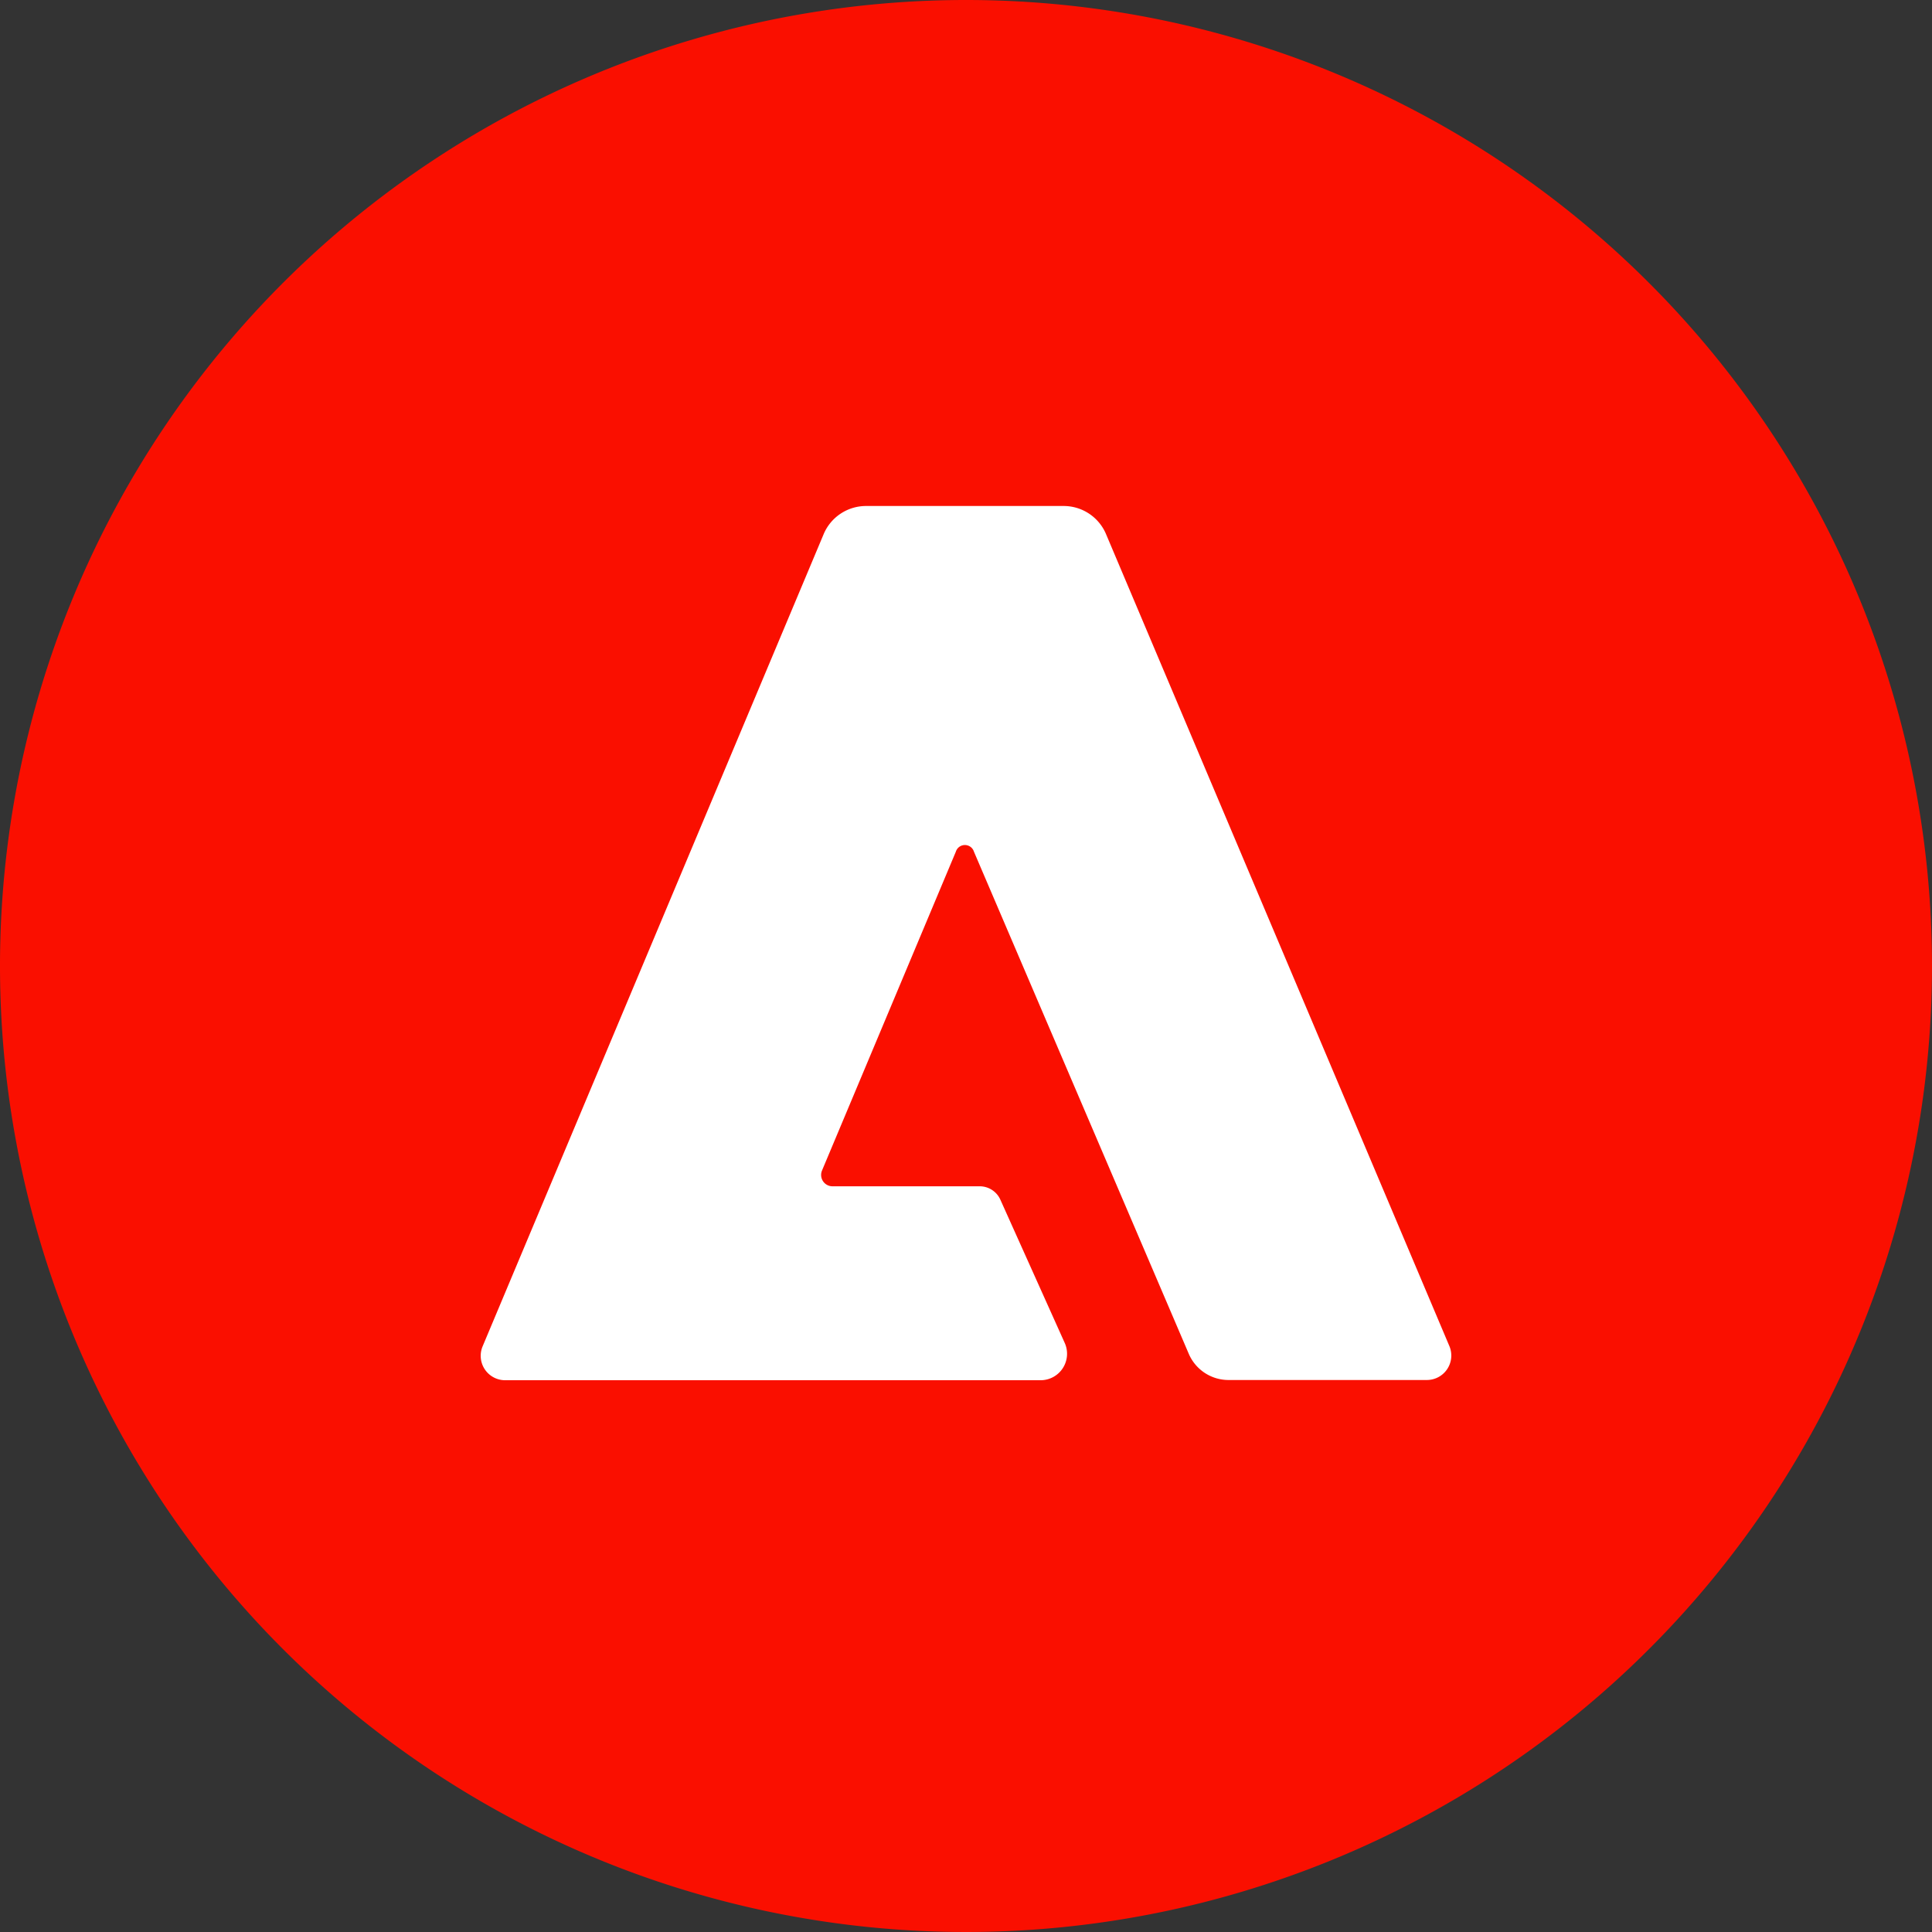
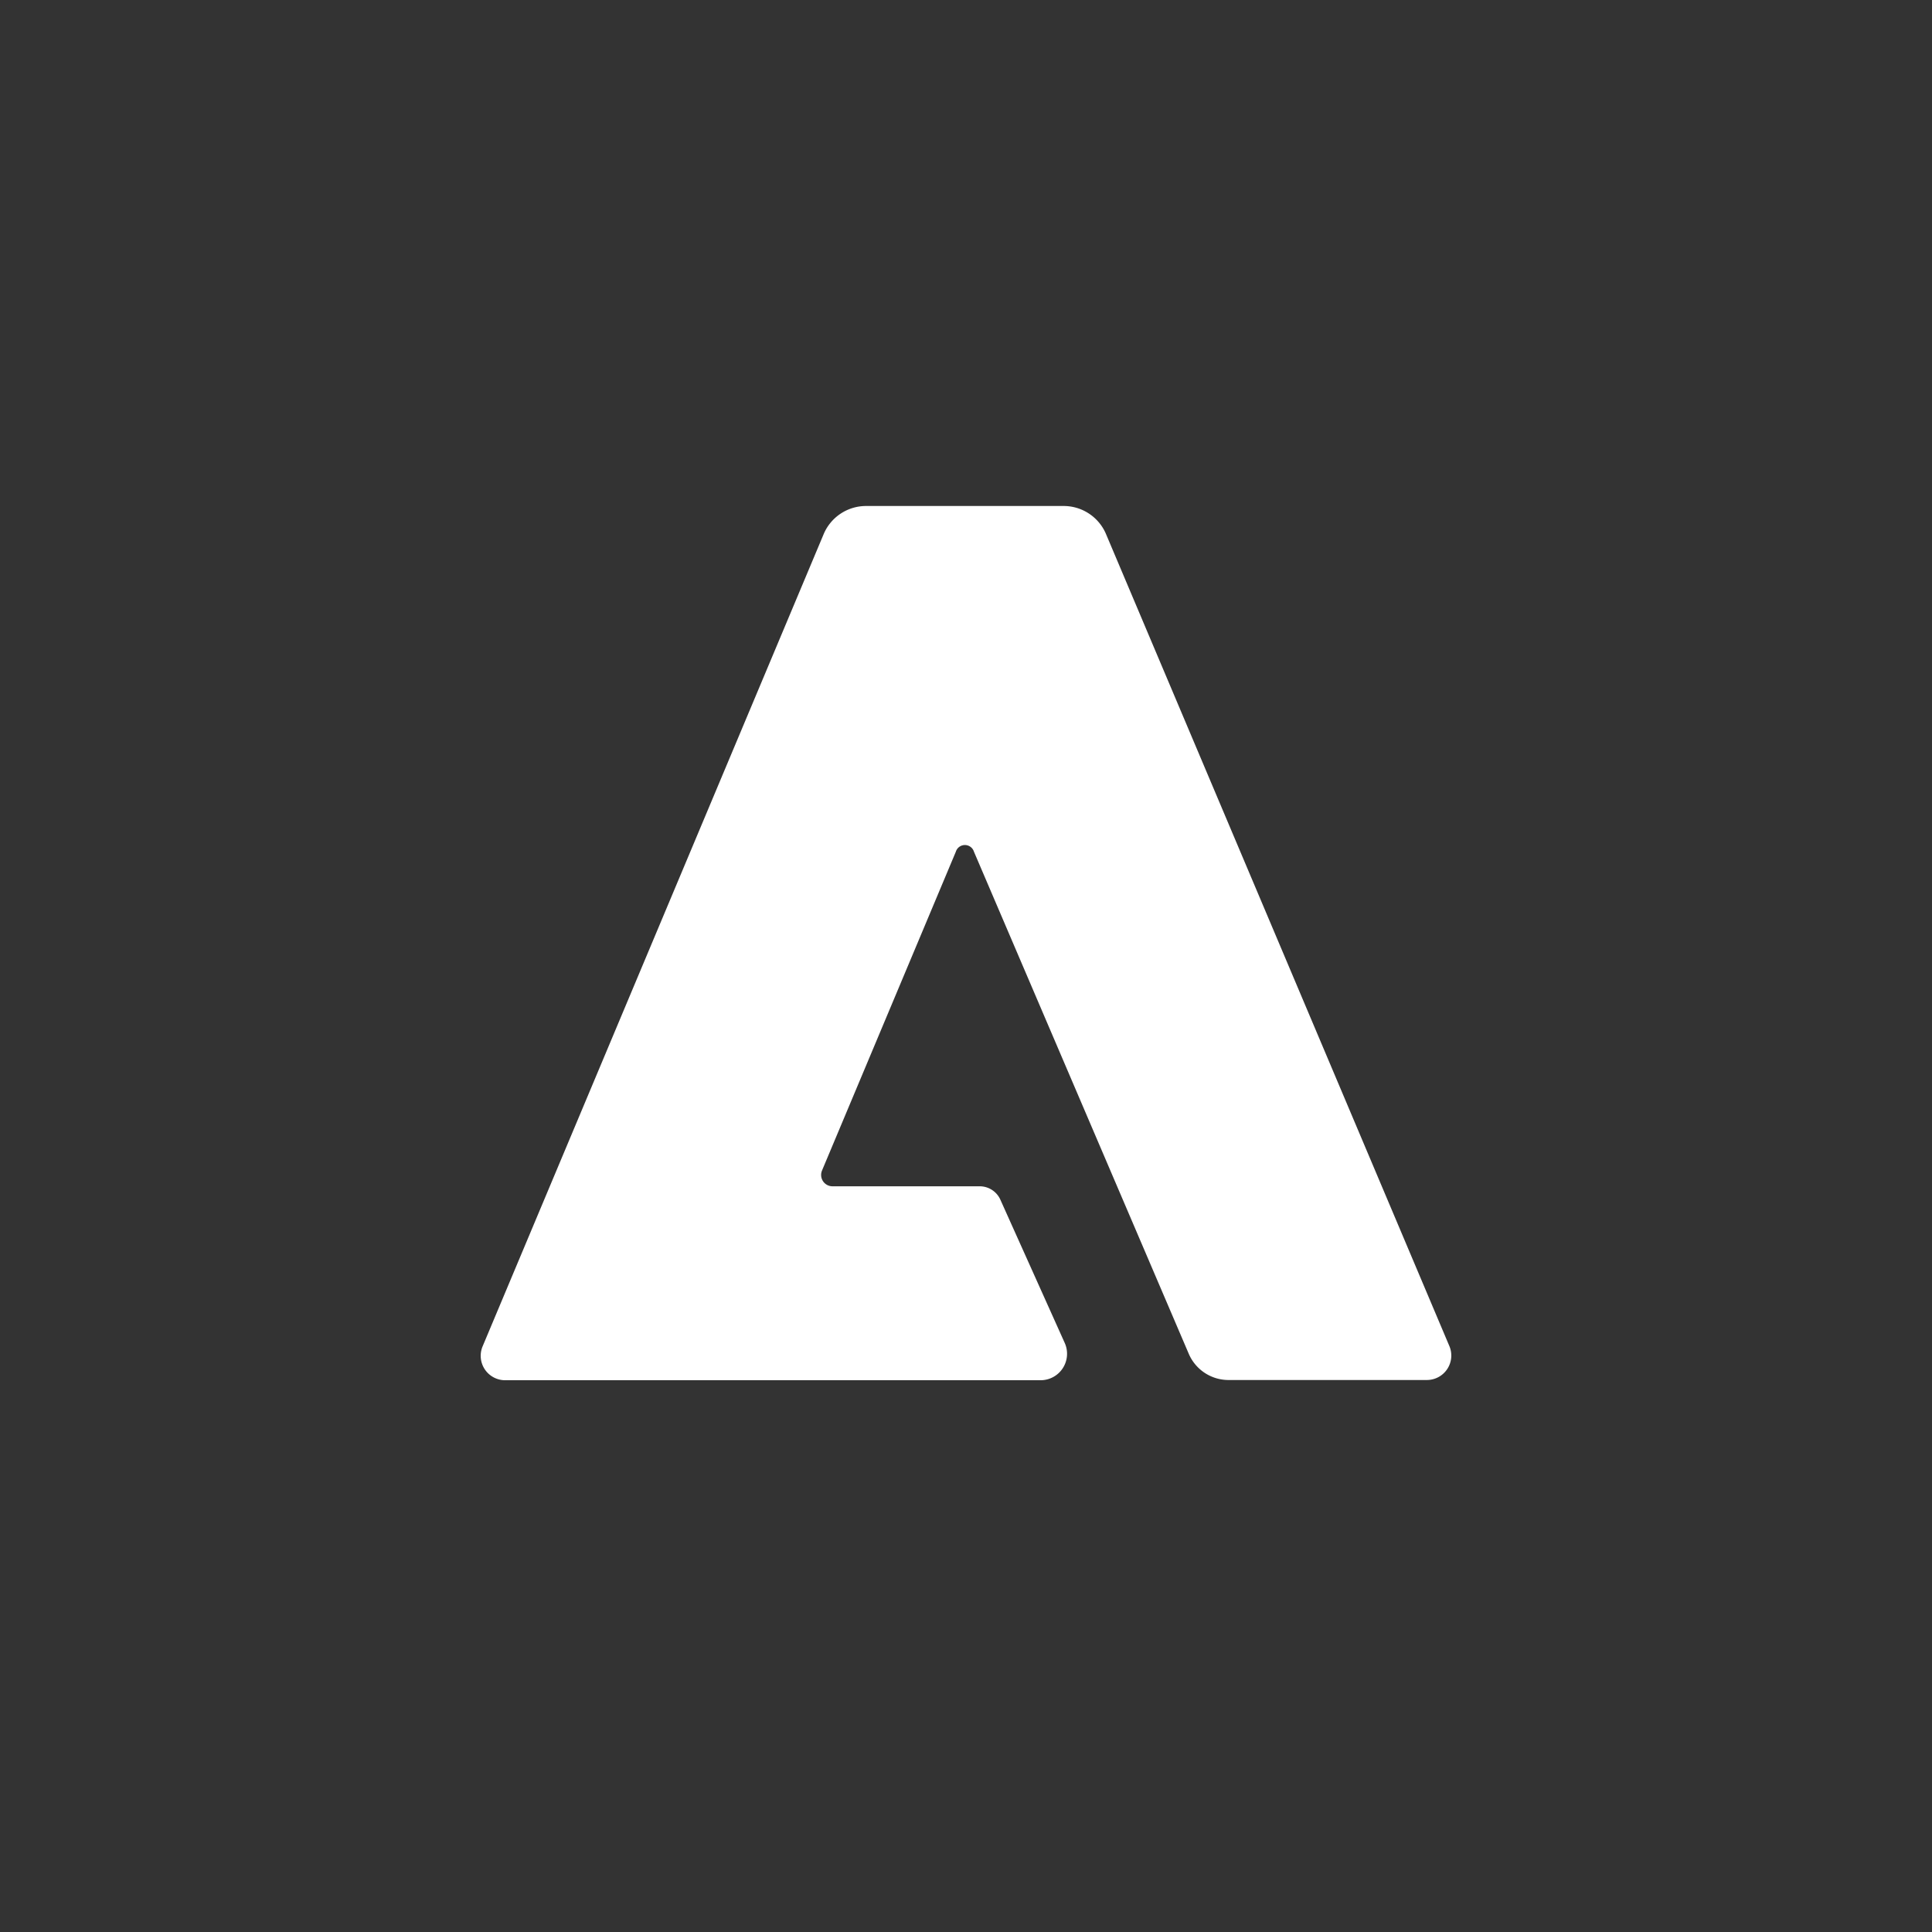
<svg xmlns="http://www.w3.org/2000/svg" width="42" height="42">
  <rect width="100%" height="100%" fill="#333333" stroke="none" />
-   <path d="M21 0a21 21 0 1 0 21 21A21 21 0 0 0 21 0z" fill="#fa0f00" />
  <path d="M31.024 30h-4.3a.94.94 0 0 1-.881-.569l-4.67-10.915a.206.206 0 0 0-.394 0l-2.909 6.93a.247.247 0 0 0 .227.343h3.2a.493.493 0 0 1 .454.3l1.4 3.116a.575.575 0 0 1-.529.8H10.978a.531.531 0 0 1-.485-.74l7.407-17.64a1 1 0 0 1 .94-.625h4.27a1 1 0 0 1 .94.625l7.457 17.635a.531.531 0 0 1-.483.74z" fill="#fff" />
</svg>